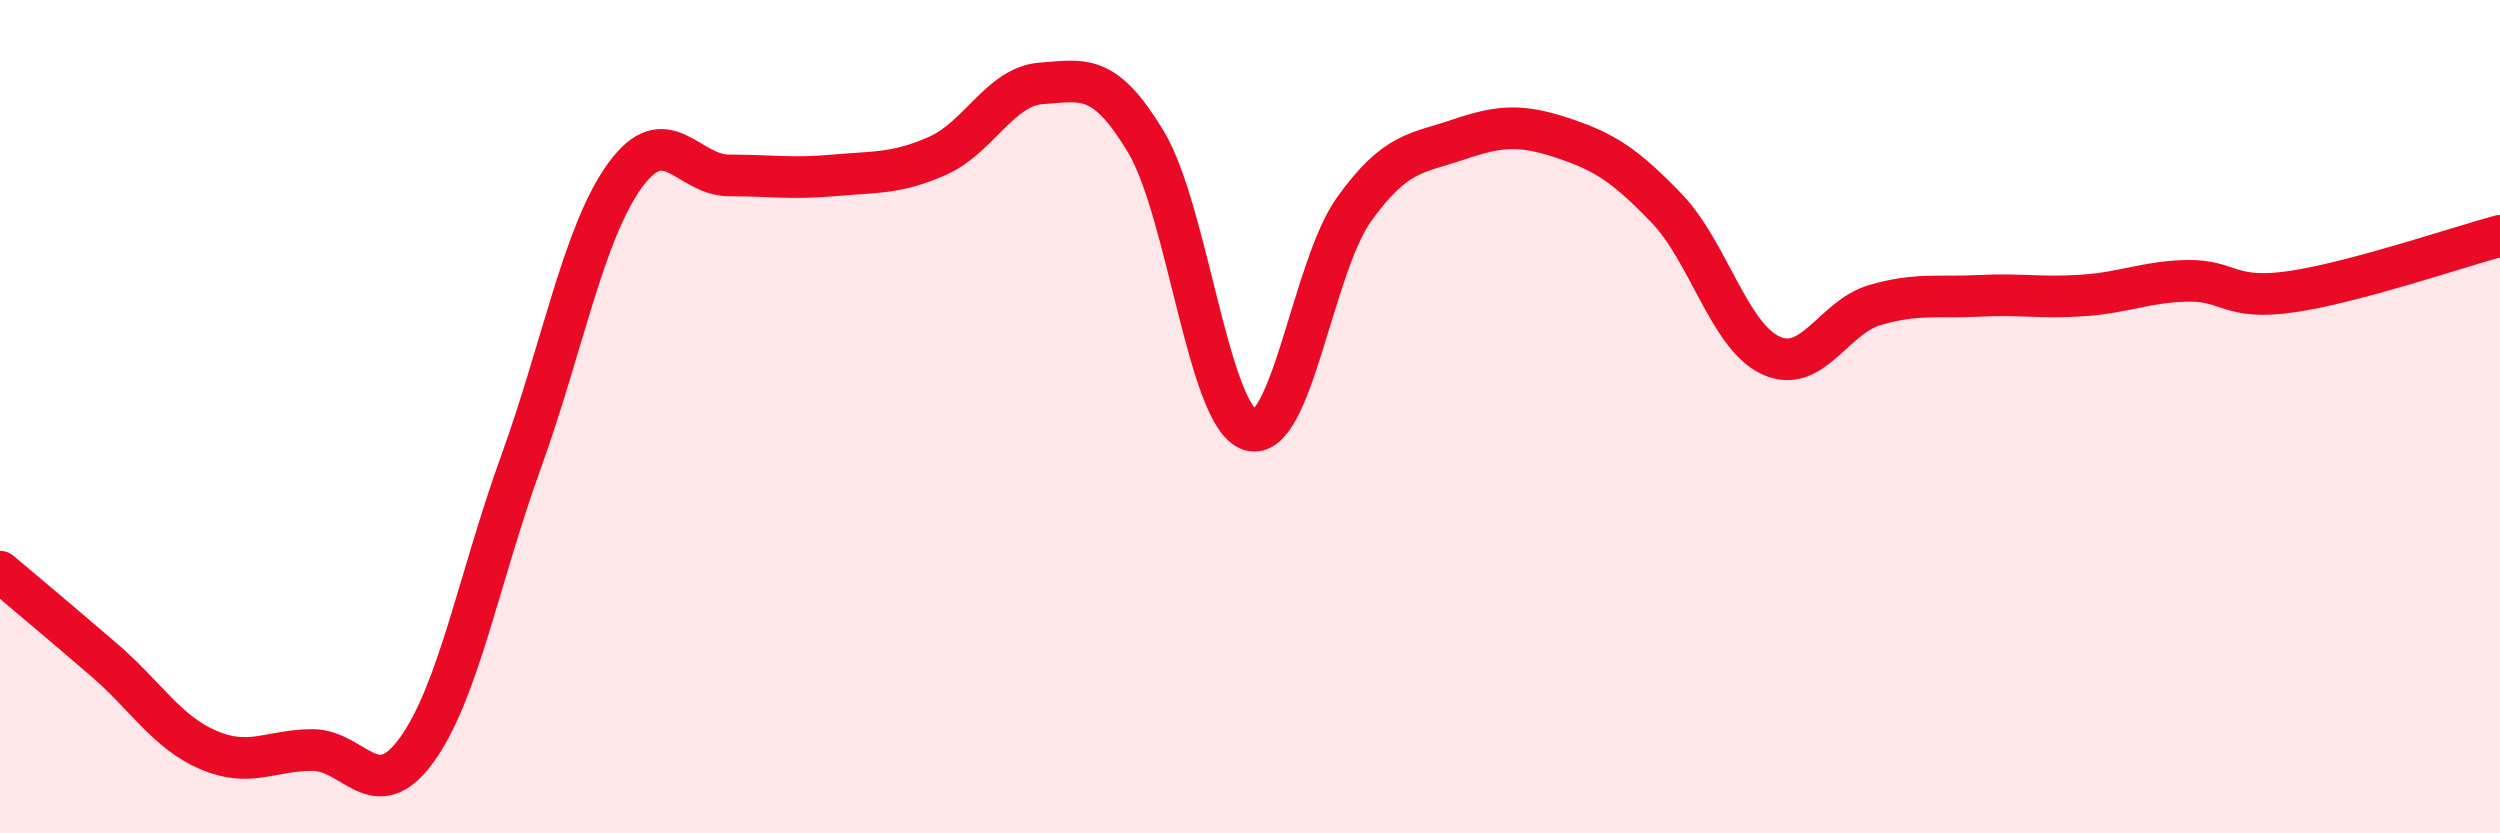
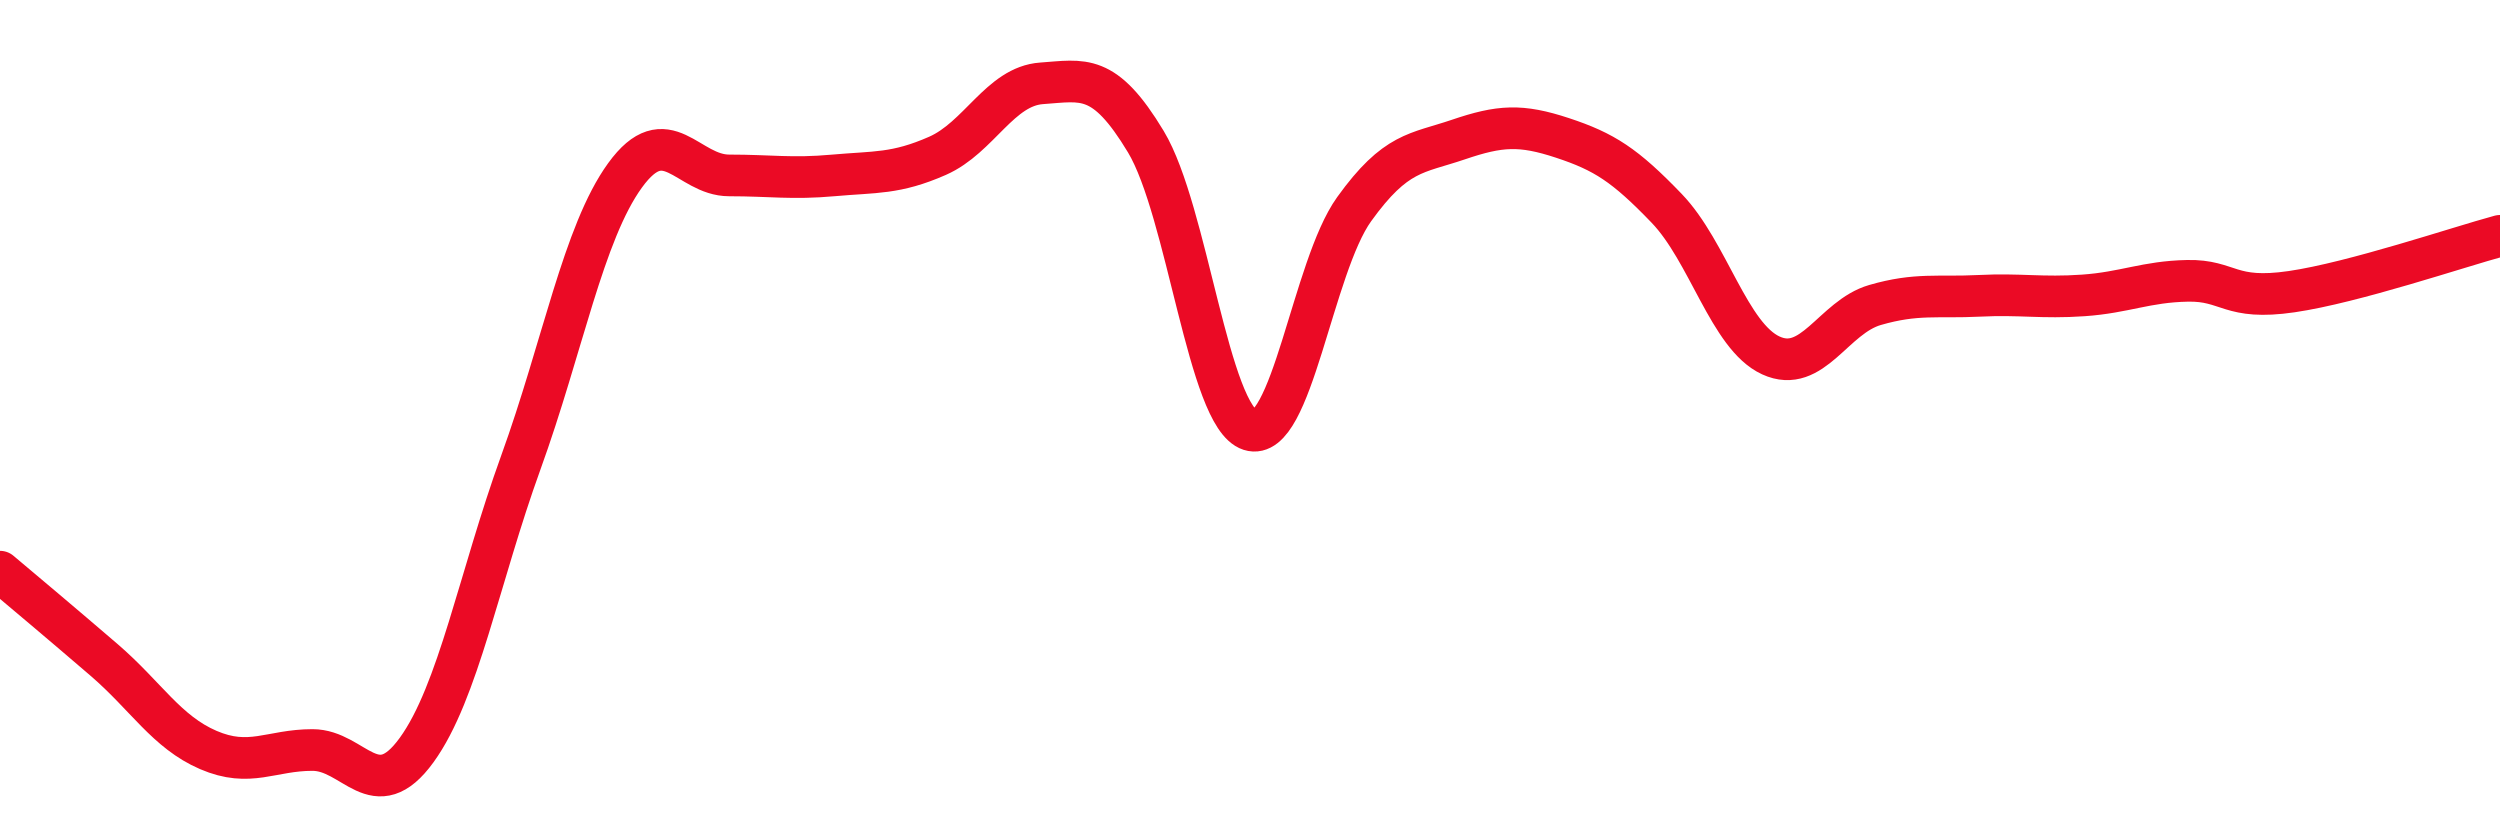
<svg xmlns="http://www.w3.org/2000/svg" width="60" height="20" viewBox="0 0 60 20">
-   <path d="M 0,13.72 C 0.5,14.14 1.5,14.98 2.5,15.84 C 3.5,16.7 4,17.57 5,18 C 6,18.43 6.5,18 7.5,18 C 8.5,18 9,19.38 10,18 C 11,16.62 11.5,13.86 12.5,11.1 C 13.5,8.34 14,5.59 15,4.21 C 16,2.83 16.5,4.21 17.5,4.21 C 18.5,4.21 19,4.3 20,4.21 C 21,4.12 21.5,4.18 22.5,3.74 C 23.5,3.3 24,2.07 25,2 C 26,1.93 26.5,1.74 27.5,3.4 C 28.5,5.06 29,10 30,10.32 C 31,10.64 31.5,6.41 32.5,5.02 C 33.5,3.63 34,3.69 35,3.35 C 36,3.01 36.5,2.98 37.5,3.31 C 38.5,3.64 39,3.96 40,5 C 41,6.04 41.5,8.07 42.5,8.53 C 43.5,8.99 44,7.61 45,7.32 C 46,7.03 46.5,7.15 47.5,7.1 C 48.5,7.05 49,7.16 50,7.09 C 51,7.02 51.5,6.76 52.5,6.74 C 53.5,6.72 53.5,7.22 55,7 C 56.5,6.78 59,5.93 60,5.66L60 20L0 20Z" fill="#EB0A25" opacity="0.1" stroke-linecap="round" stroke-linejoin="round" />
  <path d="M 0,13.72 C 0.5,14.14 1.5,14.98 2.5,15.84 C 3.5,16.7 4,17.57 5,18 C 6,18.43 6.5,18 7.5,18 C 8.5,18 9,19.38 10,18 C 11,16.62 11.5,13.86 12.5,11.1 C 13.5,8.34 14,5.59 15,4.21 C 16,2.83 16.5,4.21 17.5,4.21 C 18.5,4.21 19,4.3 20,4.21 C 21,4.12 21.5,4.18 22.5,3.74 C 23.5,3.3 24,2.07 25,2 C 26,1.93 26.5,1.74 27.5,3.4 C 28.5,5.06 29,10 30,10.32 C 31,10.64 31.5,6.41 32.5,5.02 C 33.5,3.63 34,3.69 35,3.35 C 36,3.01 36.5,2.98 37.5,3.31 C 38.5,3.64 39,3.96 40,5 C 41,6.04 41.5,8.07 42.5,8.53 C 43.5,8.99 44,7.61 45,7.32 C 46,7.03 46.5,7.15 47.5,7.1 C 48.5,7.05 49,7.16 50,7.09 C 51,7.02 51.5,6.76 52.5,6.74 C 53.5,6.72 53.5,7.22 55,7 C 56.5,6.78 59,5.93 60,5.66" stroke="#EB0A25" stroke-width="1" fill="none" stroke-linecap="round" stroke-linejoin="round" />
</svg>